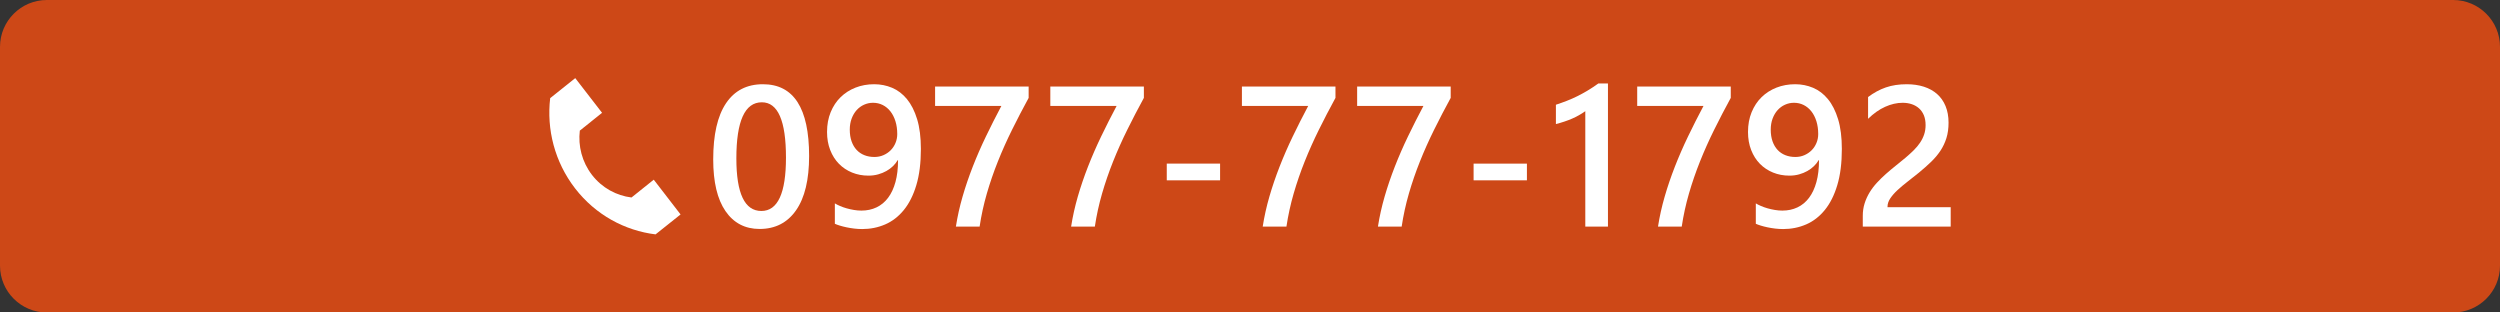
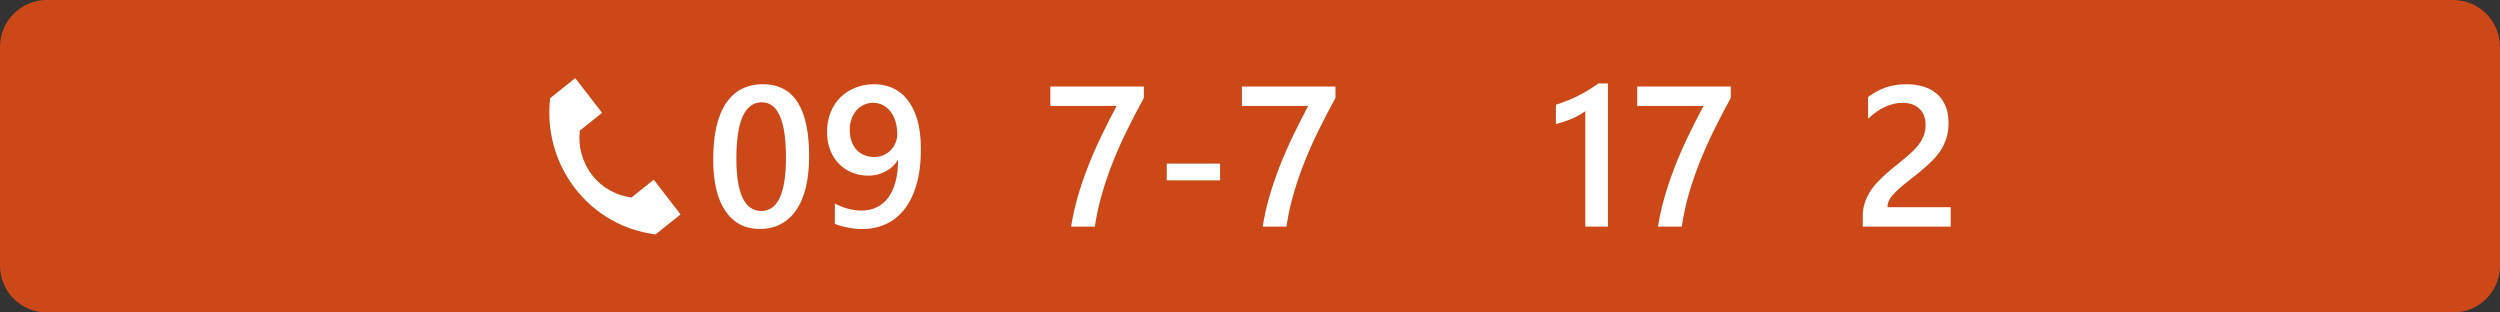
<svg xmlns="http://www.w3.org/2000/svg" version="1.1" id="レイヤー_1" x="0px" y="0px" width="400px" height="50px" viewBox="0 0 400 50" enable-background="new 0 0 400 50" xml:space="preserve">
  <rect x="0" y="0" width="400" height="50" fill="#333333" stroke="none" />
  <path fill-rule="evenodd" clip-rule="evenodd" fill="#CD4817" d="M7.5,0h385c4.141,0,7.5,3.36,7.5,7.5v35c0,4.141-3.359,7.5-7.5,7.5  H7.5C3.36,50,0,46.641,0,42.5v-35C0,3.36,3.36,0,7.5,0z" />
  <g>
    <g>
      <path fill-rule="evenodd" clip-rule="evenodd" fill="#FFFFFF" d="M108.89,34.311l-4,3.189c-4.9-0.6-9.58-3.1-12.87-7.35    c-3.29-4.26-4.58-9.47-3.99-14.45l4.01-3.2l4.29,5.55l-3.56,2.85c-0.29,2.44,0.34,5,1.95,7.09c1.62,2.09,3.91,3.31,6.32,3.609    l3.56-2.85L108.89,34.311z" />
    </g>
    <g>
      <path fill="#FFFFFF" d="M121.536,36.633c-2.334,0-4.154-0.953-5.461-2.859c-1.308-1.906-1.961-4.661-1.961-8.266    c0-3.958,0.682-6.953,2.047-8.984c1.364-2.031,3.333-3.047,5.906-3.047c4.927,0,7.391,3.828,7.391,11.484    c0,3.792-0.695,6.686-2.086,8.68C125.981,35.636,124.036,36.633,121.536,36.633z M121.896,16.367    c-2.719,0-4.078,2.995-4.078,8.984c0,5.604,1.333,8.406,4,8.406c2.625,0,3.938-2.849,3.938-8.547    C125.755,19.315,124.468,16.367,121.896,16.367z" />
      <path fill="#FFFFFF" d="M147.341,23.836c0,2.24-0.242,4.167-0.727,5.781c-0.484,1.615-1.151,2.943-2,3.984    c-0.85,1.042-1.844,1.811-2.984,2.305s-2.367,0.742-3.68,0.742c-0.428,0-0.857-0.026-1.289-0.078    c-0.433-0.053-0.844-0.12-1.234-0.203c-0.391-0.084-0.745-0.174-1.063-0.273c-0.318-0.099-0.581-0.195-0.789-0.289v-3.266    c0.219,0.136,0.489,0.273,0.813,0.414c0.322,0.141,0.674,0.266,1.055,0.375c0.38,0.109,0.775,0.198,1.188,0.266    c0.411,0.068,0.81,0.102,1.195,0.102c0.885,0,1.689-0.172,2.414-0.516c0.724-0.344,1.341-0.854,1.852-1.531    c0.51-0.677,0.903-1.518,1.18-2.523c0.275-1.005,0.414-2.169,0.414-3.492h-0.063c-0.188,0.333-0.436,0.648-0.742,0.945    c-0.308,0.297-0.659,0.558-1.055,0.781c-0.396,0.225-0.836,0.404-1.32,0.539c-0.484,0.136-1.003,0.203-1.555,0.203    c-0.938,0-1.811-0.164-2.617-0.492c-0.808-0.328-1.508-0.794-2.102-1.398c-0.594-0.604-1.061-1.338-1.398-2.203    c-0.339-0.864-0.508-1.828-0.508-2.891c0-1.167,0.192-2.221,0.578-3.164c0.385-0.942,0.916-1.745,1.594-2.406    c0.677-0.661,1.474-1.172,2.391-1.531c0.916-0.359,1.911-0.539,2.984-0.539c1.01,0,1.966,0.19,2.867,0.57    c0.9,0.38,1.692,0.984,2.375,1.813c0.682,0.828,1.224,1.898,1.625,3.211C147.14,20.383,147.341,21.972,147.341,23.836z     M143.56,21.445c0-0.75-0.097-1.432-0.289-2.047c-0.193-0.614-0.461-1.141-0.805-1.578s-0.753-0.776-1.227-1.016    c-0.475-0.239-0.992-0.359-1.555-0.359c-0.5,0-0.977,0.102-1.43,0.305s-0.85,0.492-1.188,0.867    c-0.339,0.375-0.607,0.828-0.805,1.359c-0.198,0.531-0.297,1.12-0.297,1.766c0,0.708,0.096,1.333,0.289,1.875    c0.192,0.542,0.461,0.998,0.805,1.367c0.344,0.37,0.758,0.651,1.242,0.844c0.484,0.193,1.018,0.289,1.602,0.289    c0.521,0,1.002-0.096,1.445-0.289c0.442-0.192,0.828-0.453,1.156-0.781s0.586-0.716,0.773-1.164    C143.466,22.435,143.56,21.956,143.56,21.445z" />
-       <path fill="#FFFFFF" d="M164.583,15.664c-0.938,1.719-1.823,3.419-2.656,5.102c-0.834,1.683-1.589,3.373-2.266,5.07    c-0.678,1.698-1.266,3.409-1.766,5.133c-0.5,1.725-0.886,3.487-1.156,5.289h-3.797c0.25-1.604,0.606-3.205,1.07-4.805    c0.463-1.599,1.008-3.197,1.633-4.797c0.625-1.599,1.325-3.206,2.102-4.82c0.775-1.614,1.602-3.245,2.477-4.891h-10.609v-3.094    h14.969V15.664z" />
      <path fill="#FFFFFF" d="M183.02,15.664c-0.938,1.719-1.823,3.419-2.656,5.102c-0.833,1.683-1.589,3.373-2.266,5.07    c-0.677,1.698-1.266,3.409-1.766,5.133c-0.5,1.725-0.886,3.487-1.156,5.289h-3.797c0.25-1.604,0.606-3.205,1.07-4.805    c0.464-1.599,1.008-3.197,1.633-4.797c0.625-1.599,1.325-3.206,2.102-4.82c0.776-1.614,1.602-3.245,2.477-4.891h-10.609v-3.094    h14.969V15.664z" />
      <path fill="#FFFFFF" d="M195.214,28.852h-8.531V26.18h8.531V28.852z" />
      <path fill="#FFFFFF" d="M213.675,15.664c-0.938,1.719-1.823,3.419-2.656,5.102c-0.834,1.683-1.589,3.373-2.266,5.07    c-0.678,1.698-1.266,3.409-1.766,5.133c-0.5,1.725-0.886,3.487-1.156,5.289h-3.797c0.25-1.604,0.606-3.205,1.07-4.805    c0.463-1.599,1.008-3.197,1.633-4.797c0.625-1.599,1.325-3.206,2.102-4.82c0.775-1.614,1.602-3.245,2.477-4.891h-10.609v-3.094    h14.969V15.664z" />
-       <path fill="#FFFFFF" d="M232.111,15.664c-0.938,1.719-1.823,3.419-2.656,5.102c-0.833,1.683-1.589,3.373-2.266,5.07    c-0.677,1.698-1.266,3.409-1.766,5.133c-0.5,1.725-0.886,3.487-1.156,5.289h-3.797c0.25-1.604,0.606-3.205,1.07-4.805    c0.464-1.599,1.008-3.197,1.633-4.797c0.625-1.599,1.325-3.206,2.102-4.82c0.776-1.614,1.602-3.245,2.477-4.891h-10.609v-3.094    h14.969V15.664z" />
-       <path fill="#FFFFFF" d="M244.306,28.852h-8.531V26.18h8.531V28.852z" />
      <path fill="#FFFFFF" d="M257.273,13.352v22.906h-3.625V17.789c-0.656,0.469-1.362,0.867-2.117,1.195s-1.617,0.617-2.586,0.867    v-3.094c0.604-0.198,1.188-0.406,1.75-0.625s1.117-0.463,1.664-0.734c0.547-0.271,1.099-0.573,1.656-0.906    c0.558-0.333,1.133-0.713,1.727-1.141H257.273z" />
      <path fill="#FFFFFF" d="M276.922,15.664c-0.938,1.719-1.823,3.419-2.656,5.102c-0.833,1.683-1.589,3.373-2.266,5.07    c-0.677,1.698-1.266,3.409-1.766,5.133c-0.5,1.725-0.886,3.487-1.156,5.289h-3.797c0.25-1.604,0.606-3.205,1.07-4.805    c0.464-1.599,1.008-3.197,1.633-4.797c0.625-1.599,1.325-3.206,2.102-4.82c0.776-1.614,1.602-3.245,2.477-4.891h-10.609v-3.094    h14.969V15.664z" />
-       <path fill="#FFFFFF" d="M294.695,23.836c0,2.24-0.242,4.167-0.727,5.781c-0.484,1.615-1.151,2.943-2,3.984    c-0.849,1.042-1.844,1.811-2.984,2.305s-2.367,0.742-3.68,0.742c-0.427,0-0.856-0.026-1.289-0.078    c-0.433-0.053-0.844-0.12-1.234-0.203c-0.391-0.084-0.745-0.174-1.063-0.273c-0.317-0.099-0.581-0.195-0.789-0.289v-3.266    c0.219,0.136,0.489,0.273,0.813,0.414s0.675,0.266,1.055,0.375s0.776,0.198,1.188,0.266c0.411,0.068,0.81,0.102,1.195,0.102    c0.886,0,1.69-0.172,2.414-0.516s1.341-0.854,1.852-1.531c0.511-0.677,0.903-1.518,1.18-2.523    c0.276-1.005,0.414-2.169,0.414-3.492h-0.063c-0.188,0.333-0.435,0.648-0.742,0.945s-0.659,0.558-1.055,0.781    c-0.396,0.225-0.836,0.404-1.32,0.539c-0.484,0.136-1.003,0.203-1.555,0.203c-0.938,0-1.81-0.164-2.617-0.492    s-1.508-0.794-2.102-1.398c-0.594-0.604-1.06-1.338-1.398-2.203c-0.339-0.864-0.508-1.828-0.508-2.891    c0-1.167,0.192-2.221,0.578-3.164c0.386-0.942,0.917-1.745,1.594-2.406c0.677-0.661,1.474-1.172,2.391-1.531    s1.911-0.539,2.984-0.539c1.011,0,1.966,0.19,2.867,0.57c0.901,0.38,1.692,0.984,2.375,1.813s1.224,1.898,1.625,3.211    S294.695,21.972,294.695,23.836z M290.914,21.445c0-0.75-0.097-1.432-0.289-2.047c-0.192-0.614-0.461-1.141-0.805-1.578    s-0.753-0.776-1.227-1.016c-0.474-0.239-0.992-0.359-1.555-0.359c-0.5,0-0.977,0.102-1.43,0.305s-0.849,0.492-1.188,0.867    s-0.606,0.828-0.805,1.359s-0.297,1.12-0.297,1.766c0,0.708,0.097,1.333,0.289,1.875c0.192,0.542,0.461,0.998,0.805,1.367    c0.344,0.37,0.758,0.651,1.242,0.844c0.484,0.193,1.019,0.289,1.602,0.289c0.521,0,1.003-0.096,1.445-0.289    c0.442-0.192,0.828-0.453,1.156-0.781s0.586-0.716,0.773-1.164C290.82,22.435,290.914,21.956,290.914,21.445z" />
      <path fill="#FFFFFF" d="M312.108,36.258h-14.063v-1.734c0-0.708,0.099-1.372,0.297-1.992c0.197-0.619,0.463-1.203,0.797-1.75    c0.333-0.547,0.724-1.063,1.172-1.547c0.447-0.484,0.927-0.953,1.438-1.406c0.51-0.453,1.031-0.891,1.563-1.313    s1.052-0.846,1.563-1.273c0.479-0.406,0.916-0.805,1.313-1.195c0.396-0.391,0.734-0.794,1.016-1.211    c0.281-0.417,0.5-0.856,0.656-1.32c0.156-0.463,0.234-0.966,0.234-1.508c0-0.594-0.092-1.112-0.273-1.555    c-0.183-0.442-0.438-0.813-0.766-1.109s-0.717-0.521-1.164-0.672c-0.448-0.151-0.938-0.227-1.469-0.227    c-0.917,0-1.85,0.214-2.797,0.641c-0.948,0.427-1.859,1.068-2.734,1.922v-3.484c0.458-0.344,0.922-0.643,1.391-0.898    c0.469-0.255,0.953-0.469,1.453-0.641s1.025-0.299,1.578-0.383c0.552-0.083,1.141-0.125,1.766-0.125    c1.01,0,1.927,0.133,2.75,0.398c0.822,0.266,1.525,0.656,2.109,1.172c0.583,0.516,1.033,1.159,1.352,1.93    c0.317,0.771,0.477,1.656,0.477,2.656c0,0.906-0.112,1.722-0.336,2.445c-0.225,0.724-0.542,1.398-0.953,2.023    c-0.412,0.625-0.909,1.219-1.492,1.781c-0.584,0.563-1.234,1.141-1.953,1.734c-0.604,0.49-1.206,0.967-1.805,1.43    c-0.6,0.464-1.139,0.917-1.617,1.359c-0.479,0.443-0.867,0.886-1.164,1.328c-0.297,0.443-0.445,0.889-0.445,1.336v0.078h10.109    V36.258z" />
    </g>
  </g>
</svg>